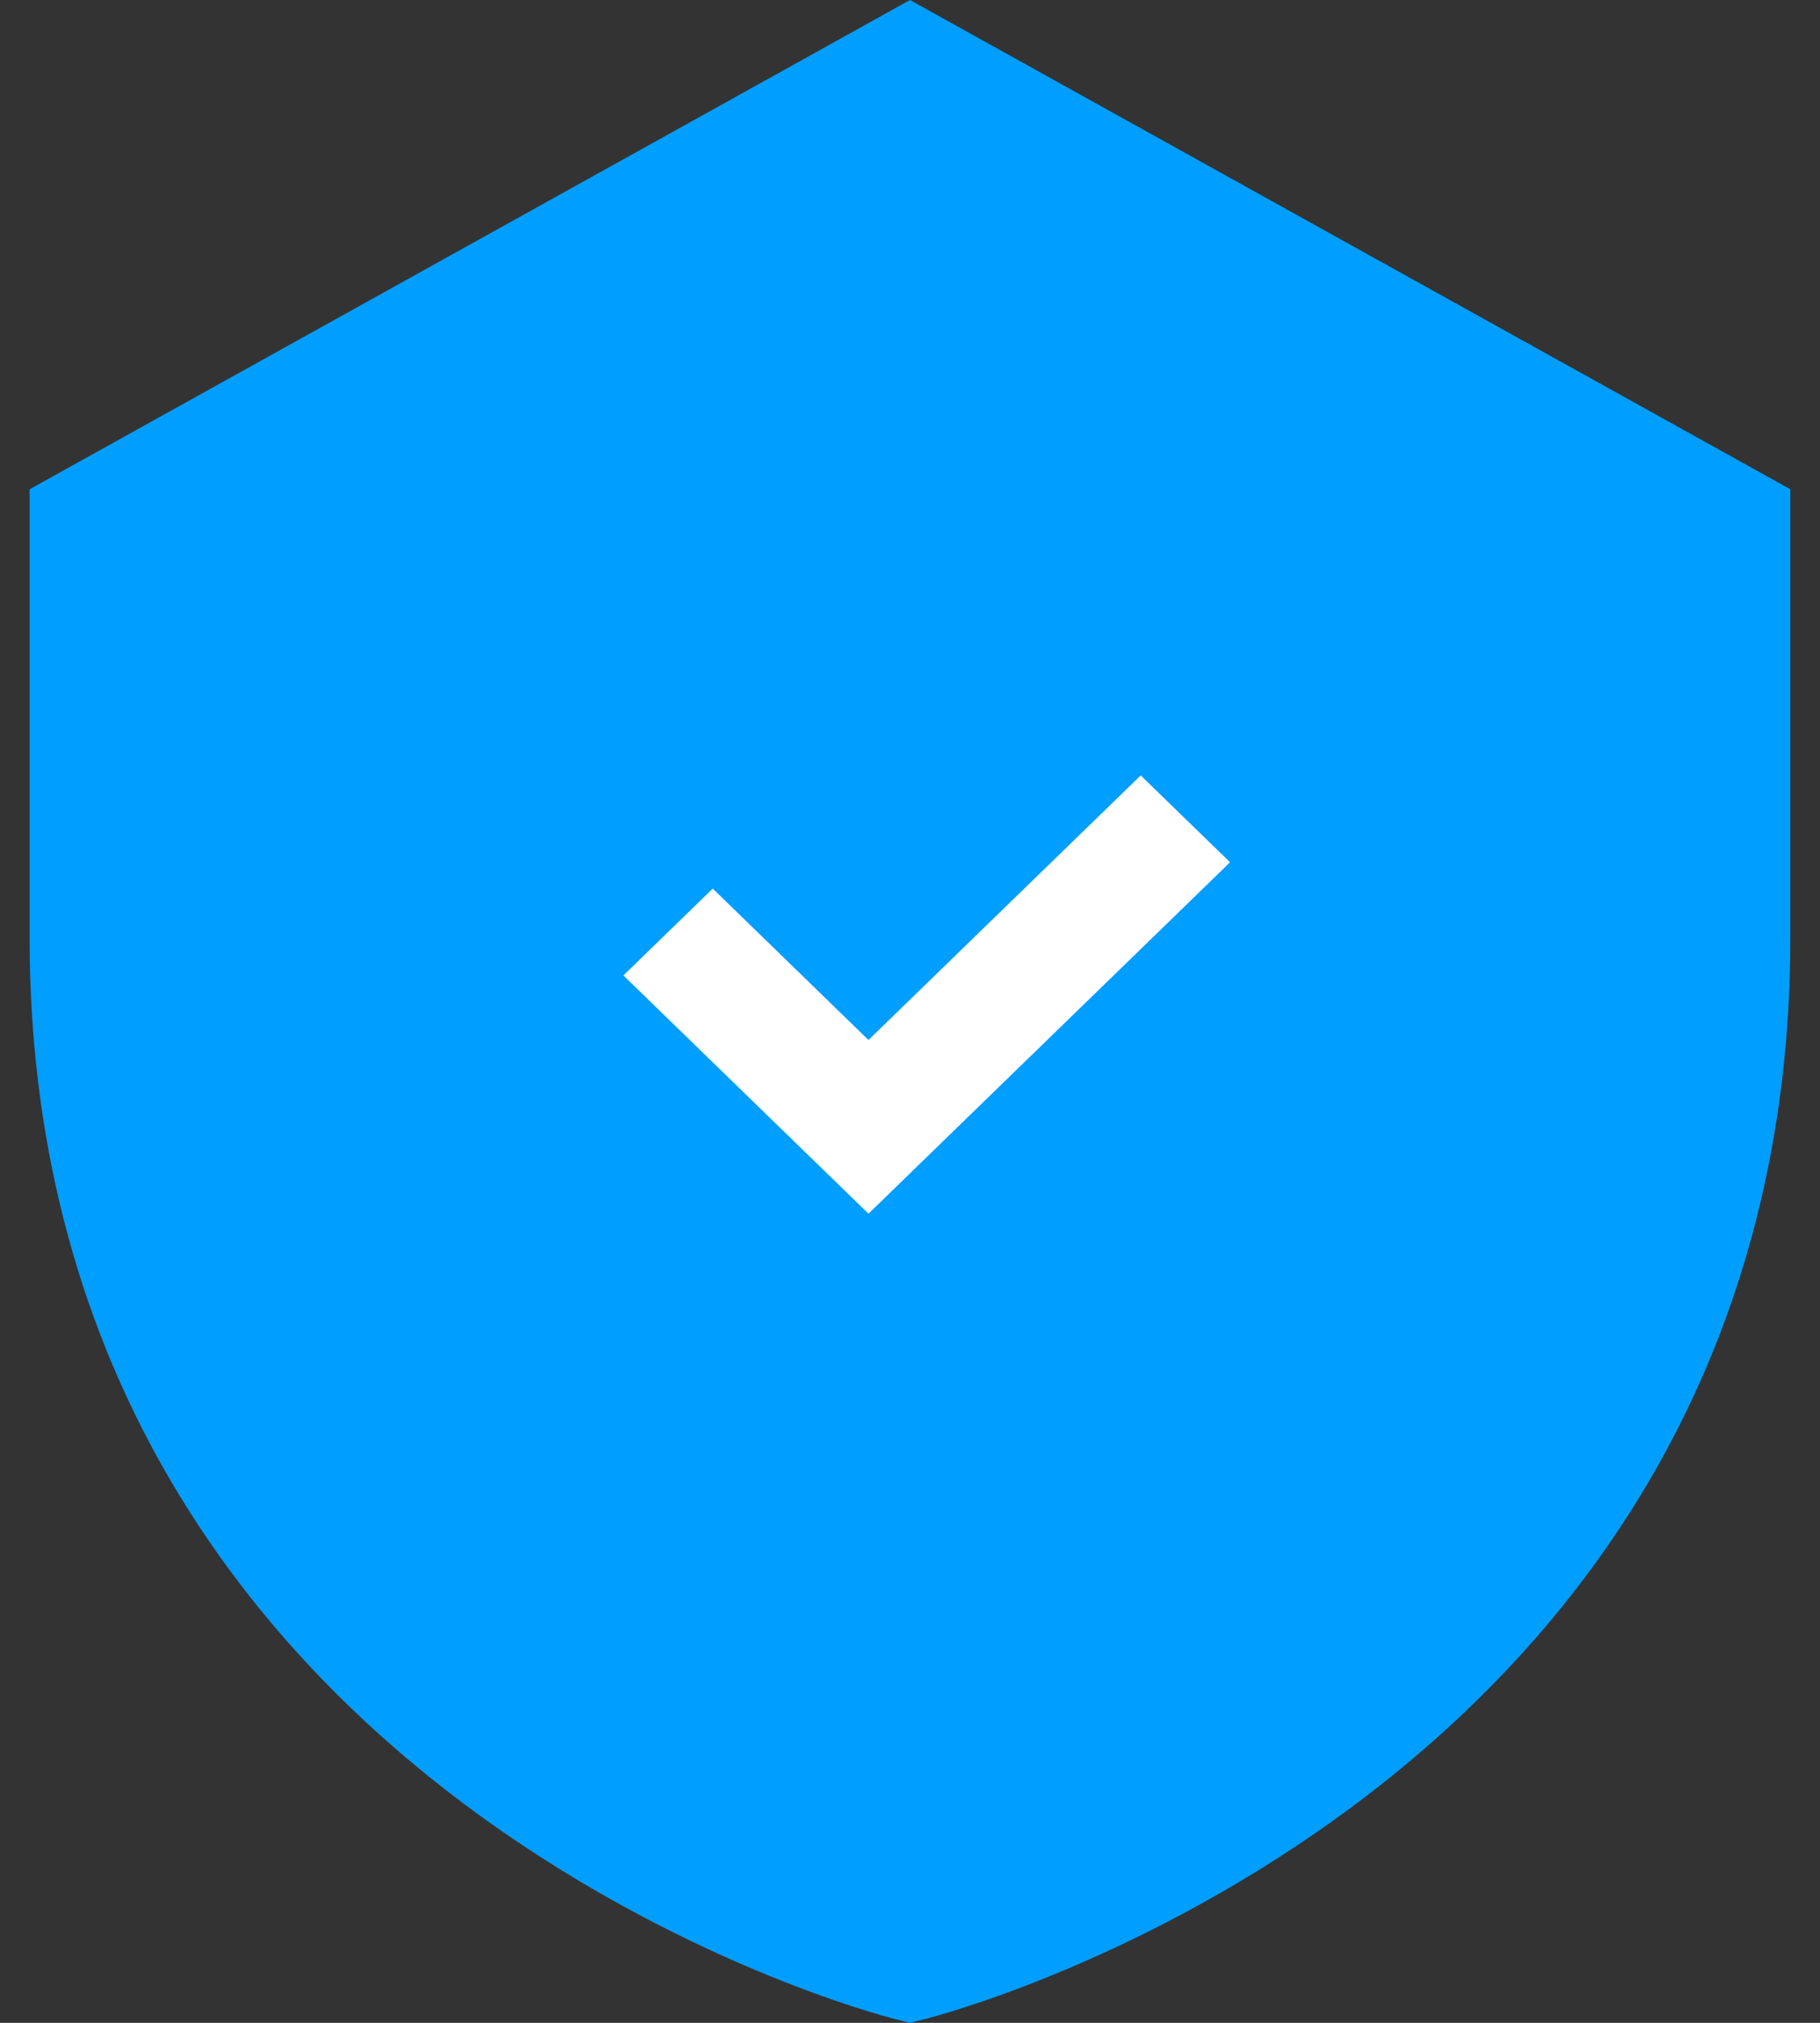
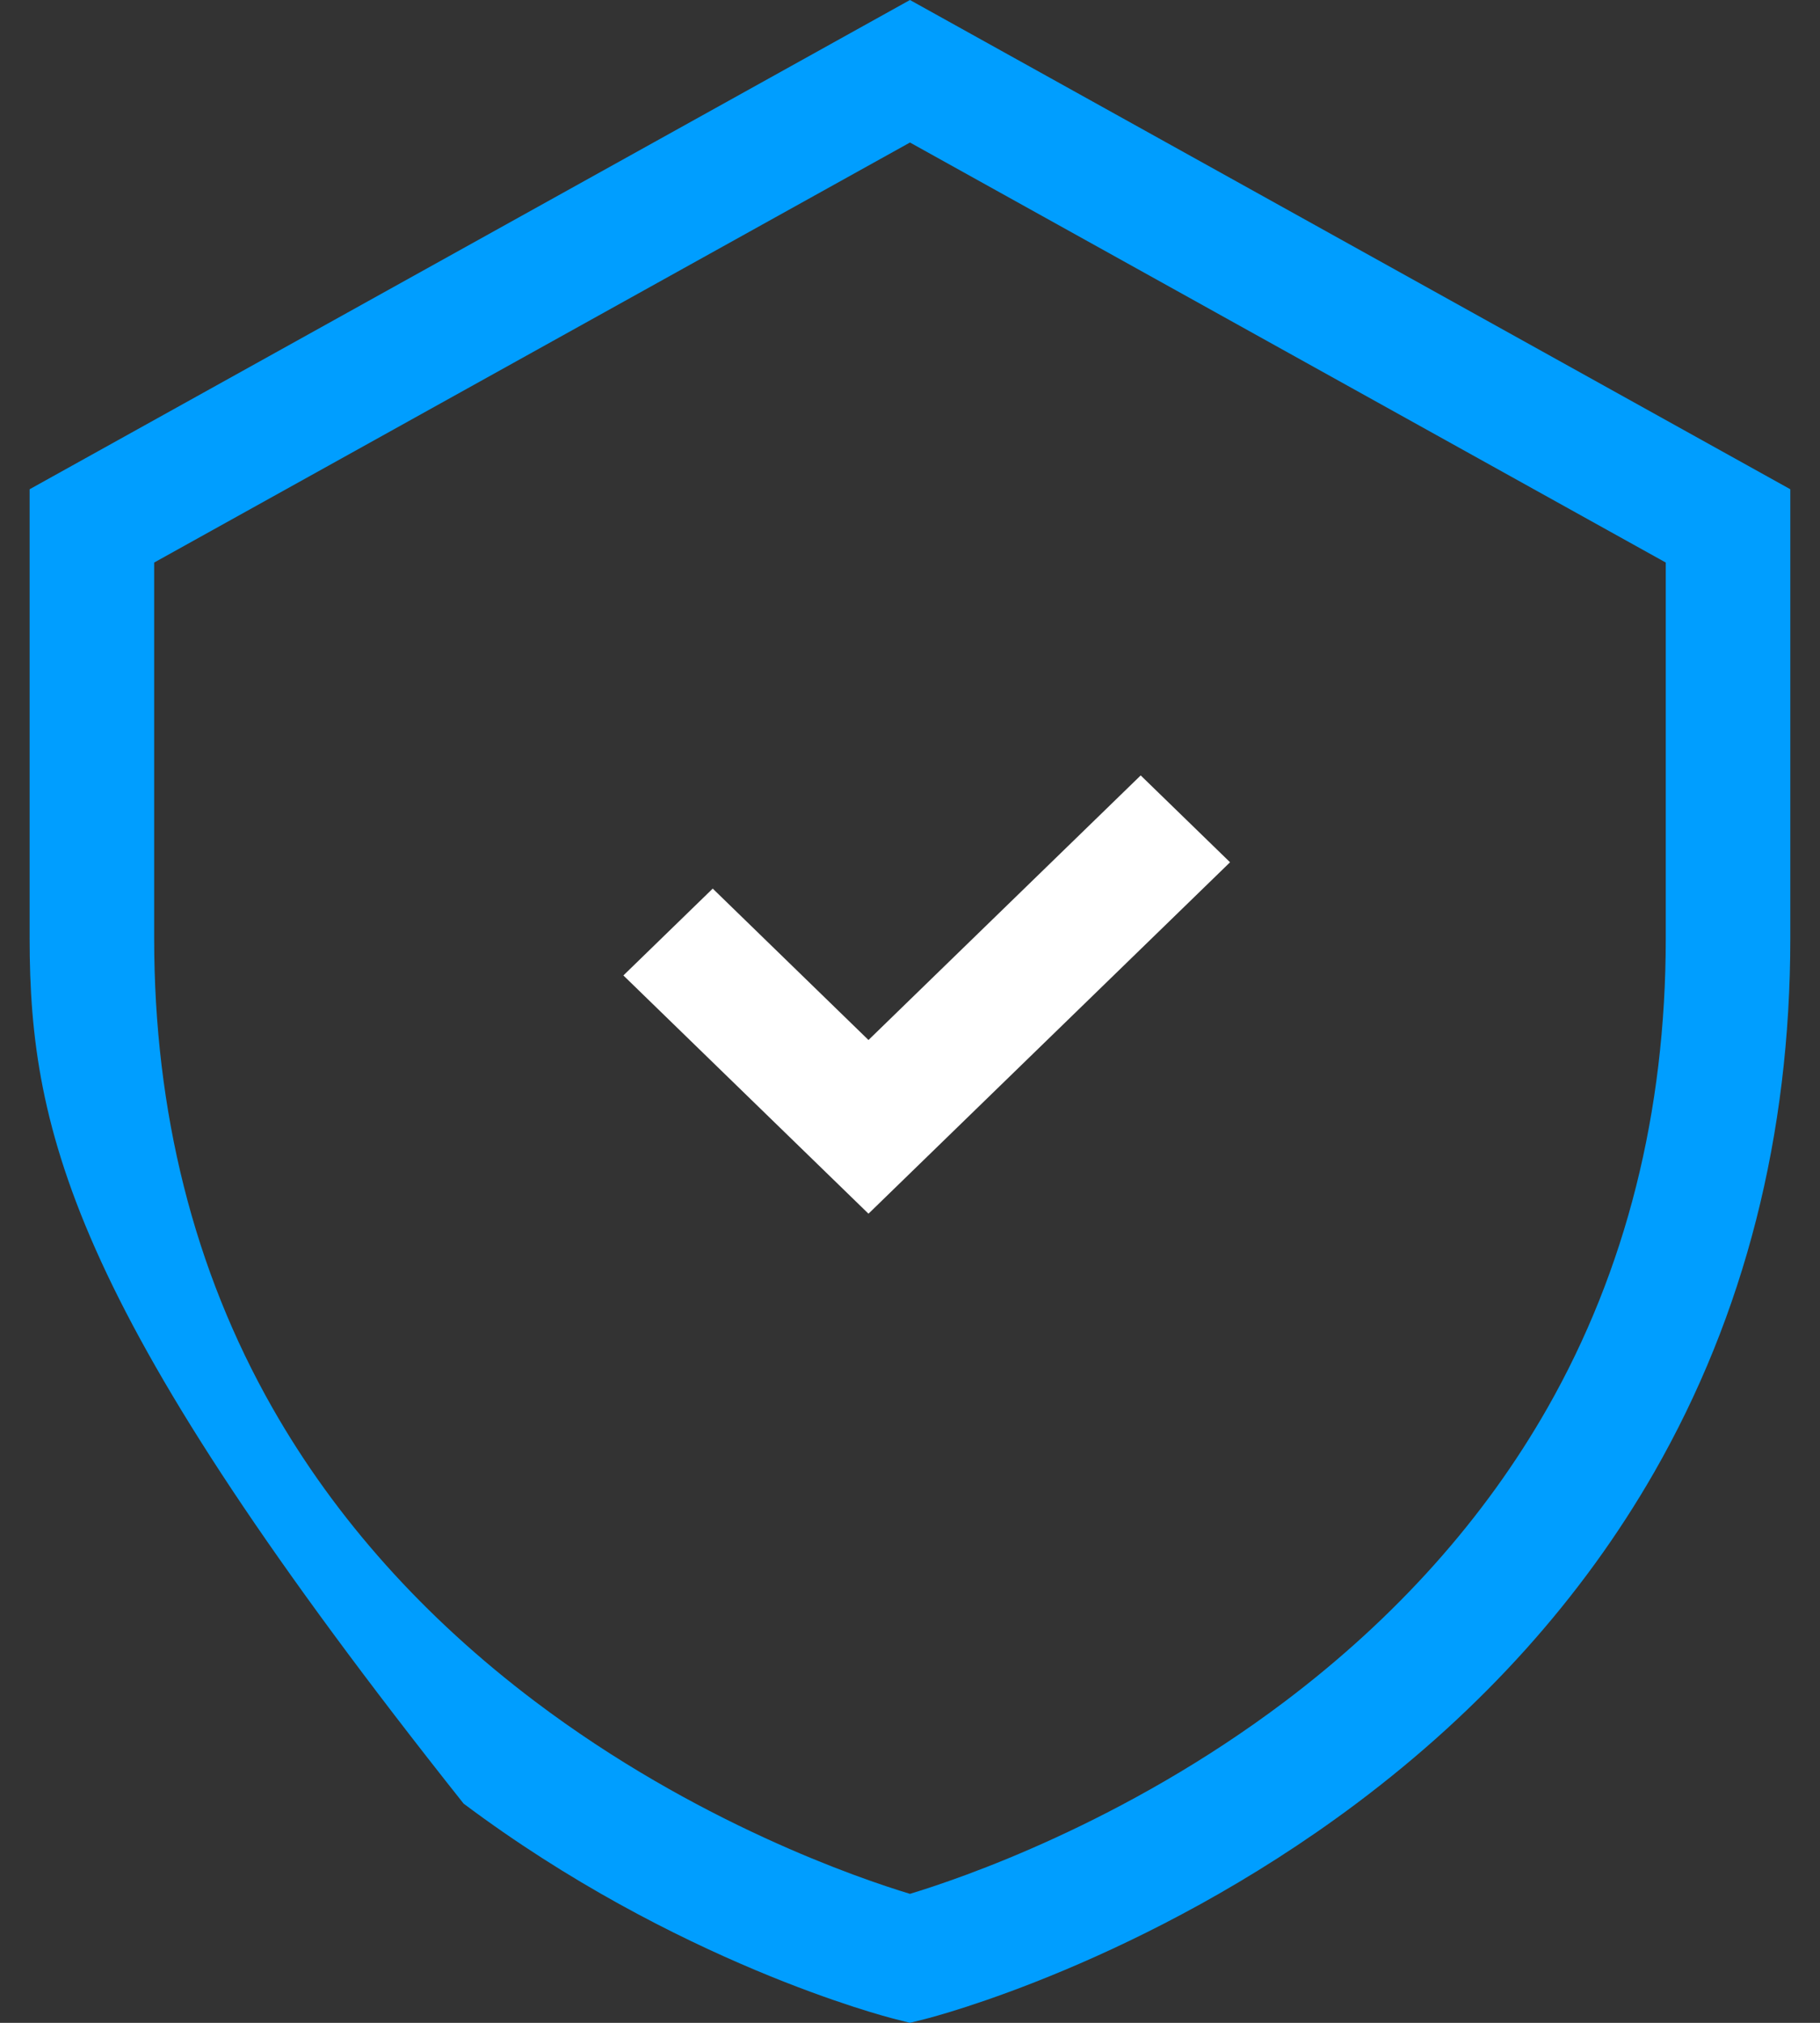
<svg xmlns="http://www.w3.org/2000/svg" width="54" height="60" viewBox="0 0 54 60" fill="none">
  <rect x="0" y="0" width="54" height="60" fill="#333333" stroke="none" />
-   <path d="M26.999 60L26.548 59.886C26.285 59.82 20.047 58.212 13.755 53.497C10.029 50.705 7.055 47.397 4.916 43.666C2.237 38.993 0.879 33.665 0.879 27.83V14.512L26.999 0L53.119 14.512V27.83C53.119 33.665 51.761 38.993 49.082 43.666C46.943 47.397 43.969 50.705 40.243 53.497C33.951 58.212 27.713 59.82 27.451 59.886L26.999 60ZM4.574 16.686V27.83C4.574 32.985 5.755 37.672 8.085 41.763C9.955 45.048 12.575 47.975 15.87 50.464C20.654 54.077 25.519 55.727 26.999 56.174C28.476 55.727 33.343 54.078 38.128 50.464C41.423 47.975 44.042 45.048 45.913 41.763C48.242 37.672 49.424 32.985 49.424 27.83V16.686L26.999 4.227L4.574 16.686Z" fill="#009EFF" />
-   <path d="M27.996 57C40.975 57 51.496 38.583 51.496 24.5C51.496 10.417 38.496 7 26.996 4C14.996 8 1.996 11.417 1.996 25.5C1.996 39.583 15.017 57 27.996 57Z" fill="#009EFF" />
+   <path d="M26.999 60L26.548 59.886C26.285 59.82 20.047 58.212 13.755 53.497C2.237 38.993 0.879 33.665 0.879 27.83V14.512L26.999 0L53.119 14.512V27.83C53.119 33.665 51.761 38.993 49.082 43.666C46.943 47.397 43.969 50.705 40.243 53.497C33.951 58.212 27.713 59.82 27.451 59.886L26.999 60ZM4.574 16.686V27.83C4.574 32.985 5.755 37.672 8.085 41.763C9.955 45.048 12.575 47.975 15.87 50.464C20.654 54.077 25.519 55.727 26.999 56.174C28.476 55.727 33.343 54.078 38.128 50.464C41.423 47.975 44.042 45.048 45.913 41.763C48.242 37.672 49.424 32.985 49.424 27.83V16.686L26.999 4.227L4.574 16.686Z" fill="#009EFF" />
  <path d="M25.768 36L18.496 28.933L21.147 26.357L25.768 30.848L33.845 23L36.496 25.576L25.768 36Z" fill="white" />
</svg>